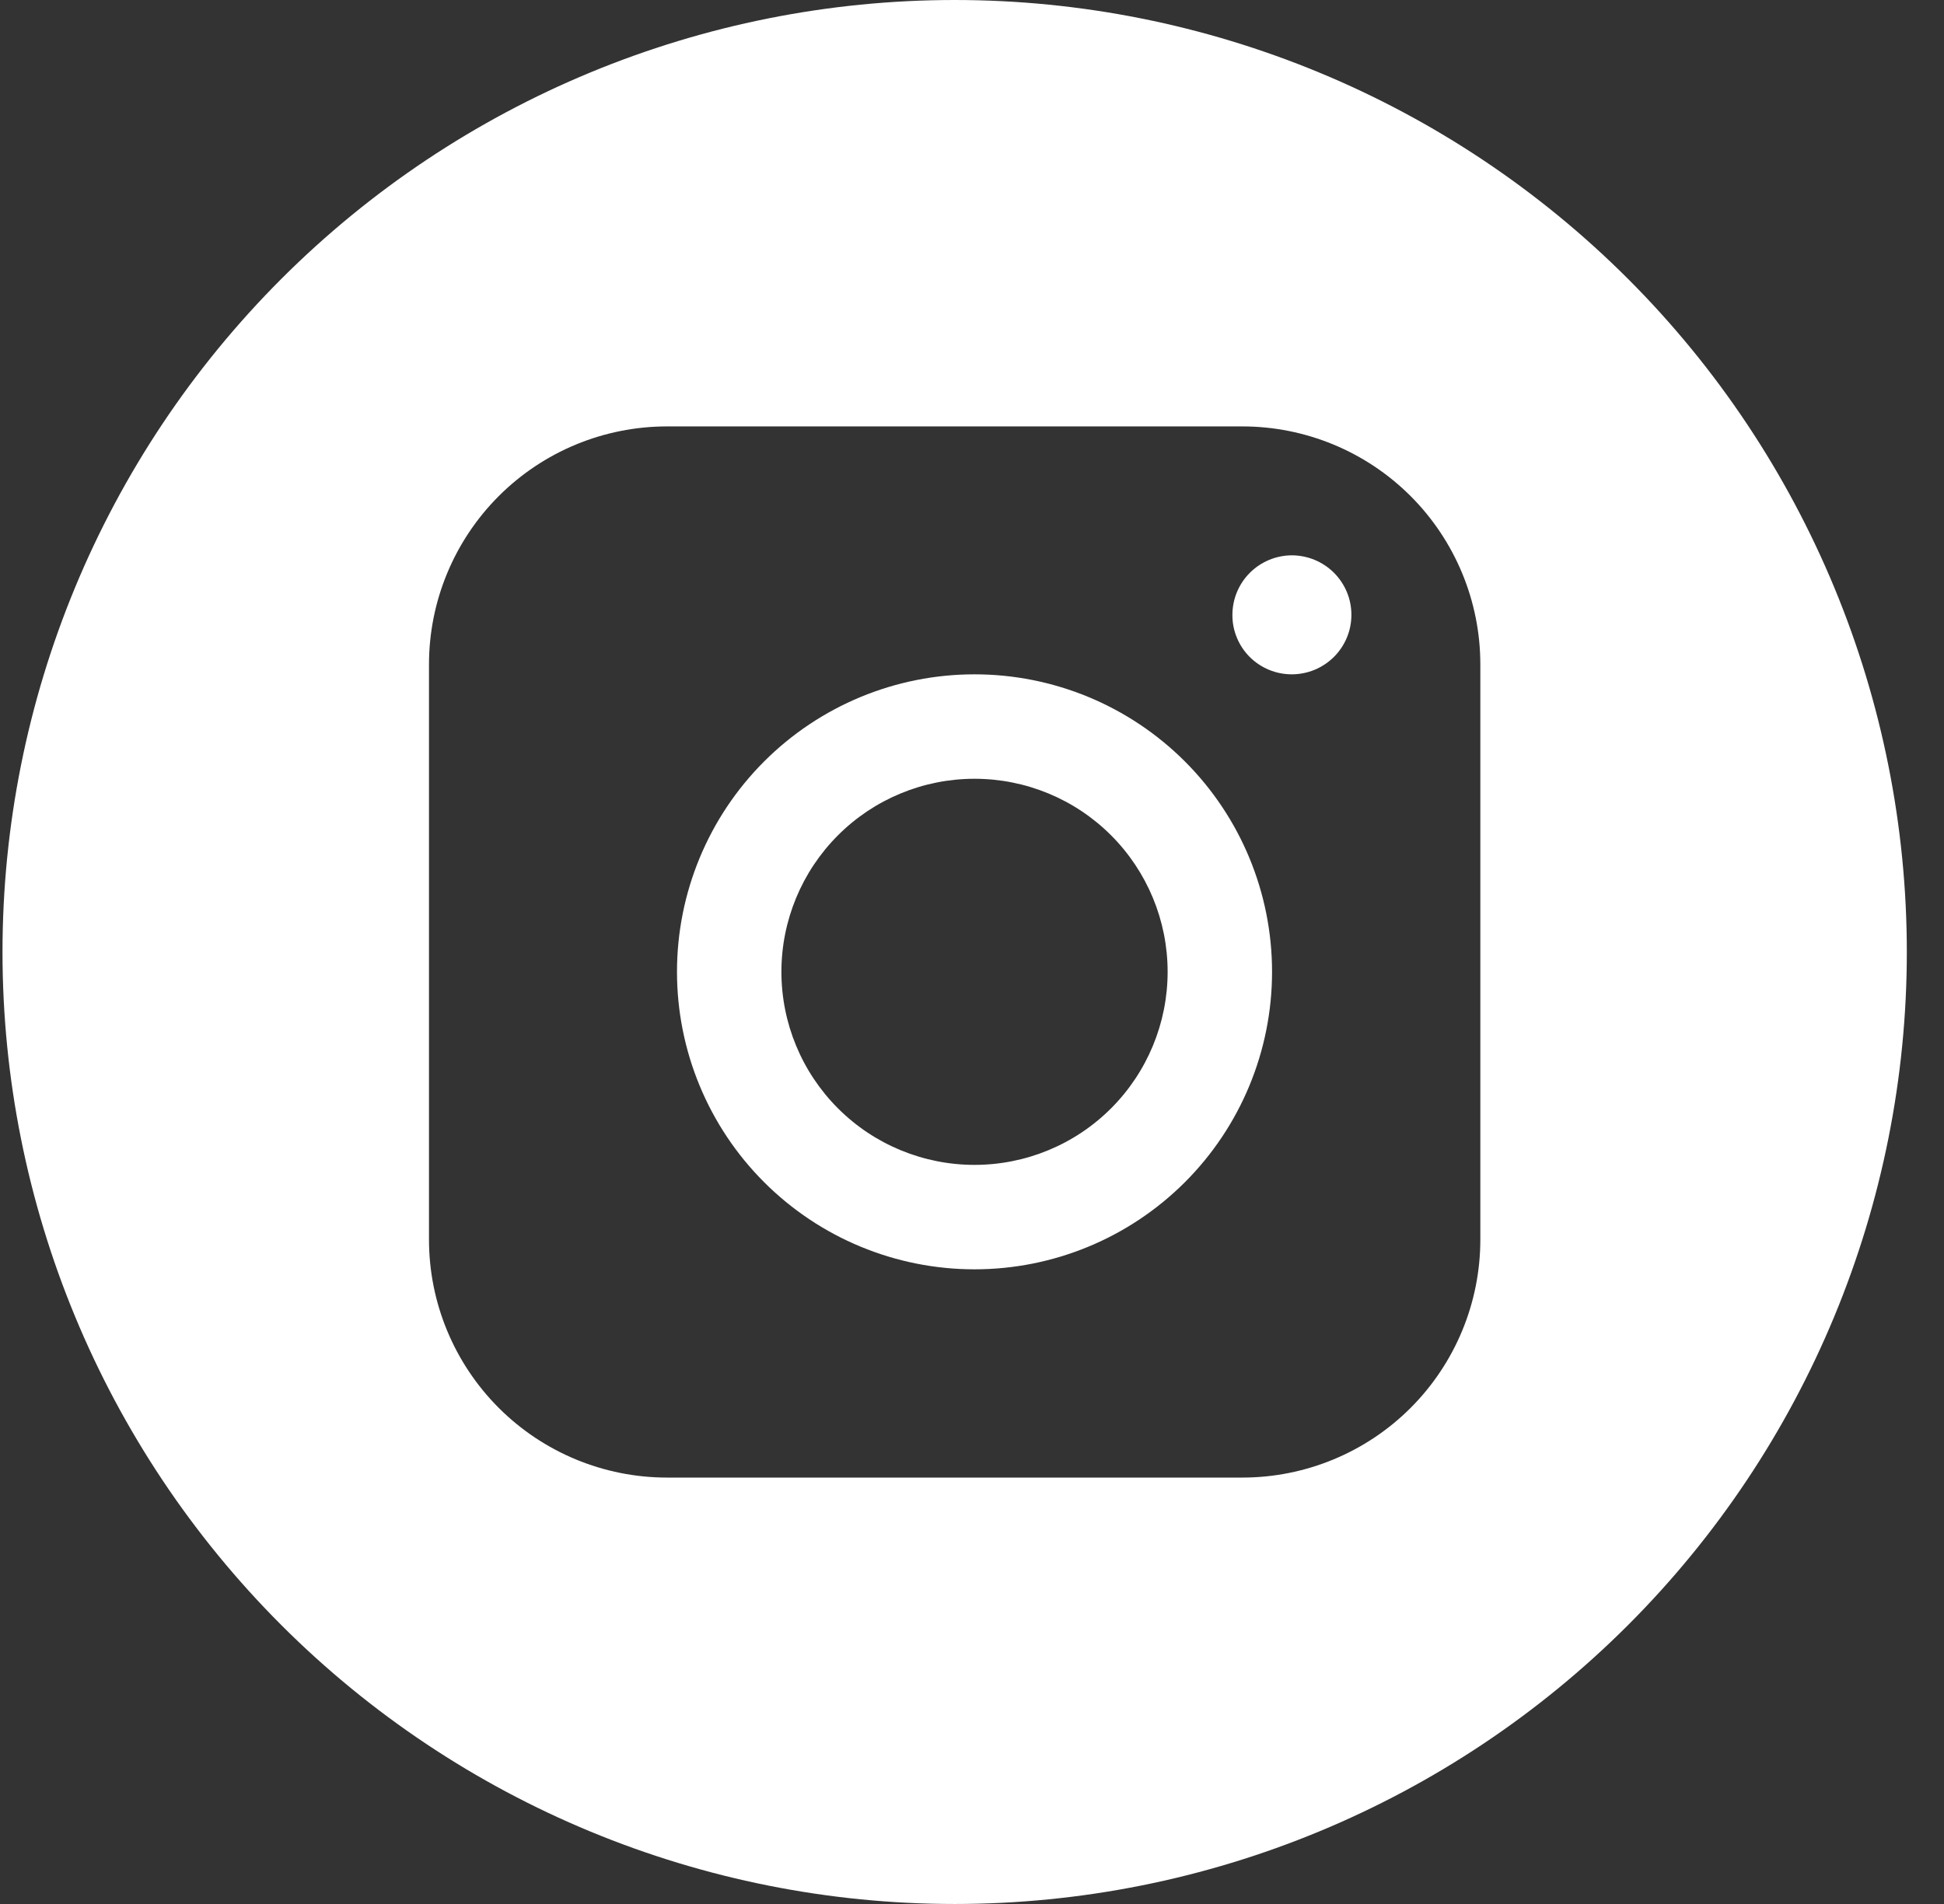
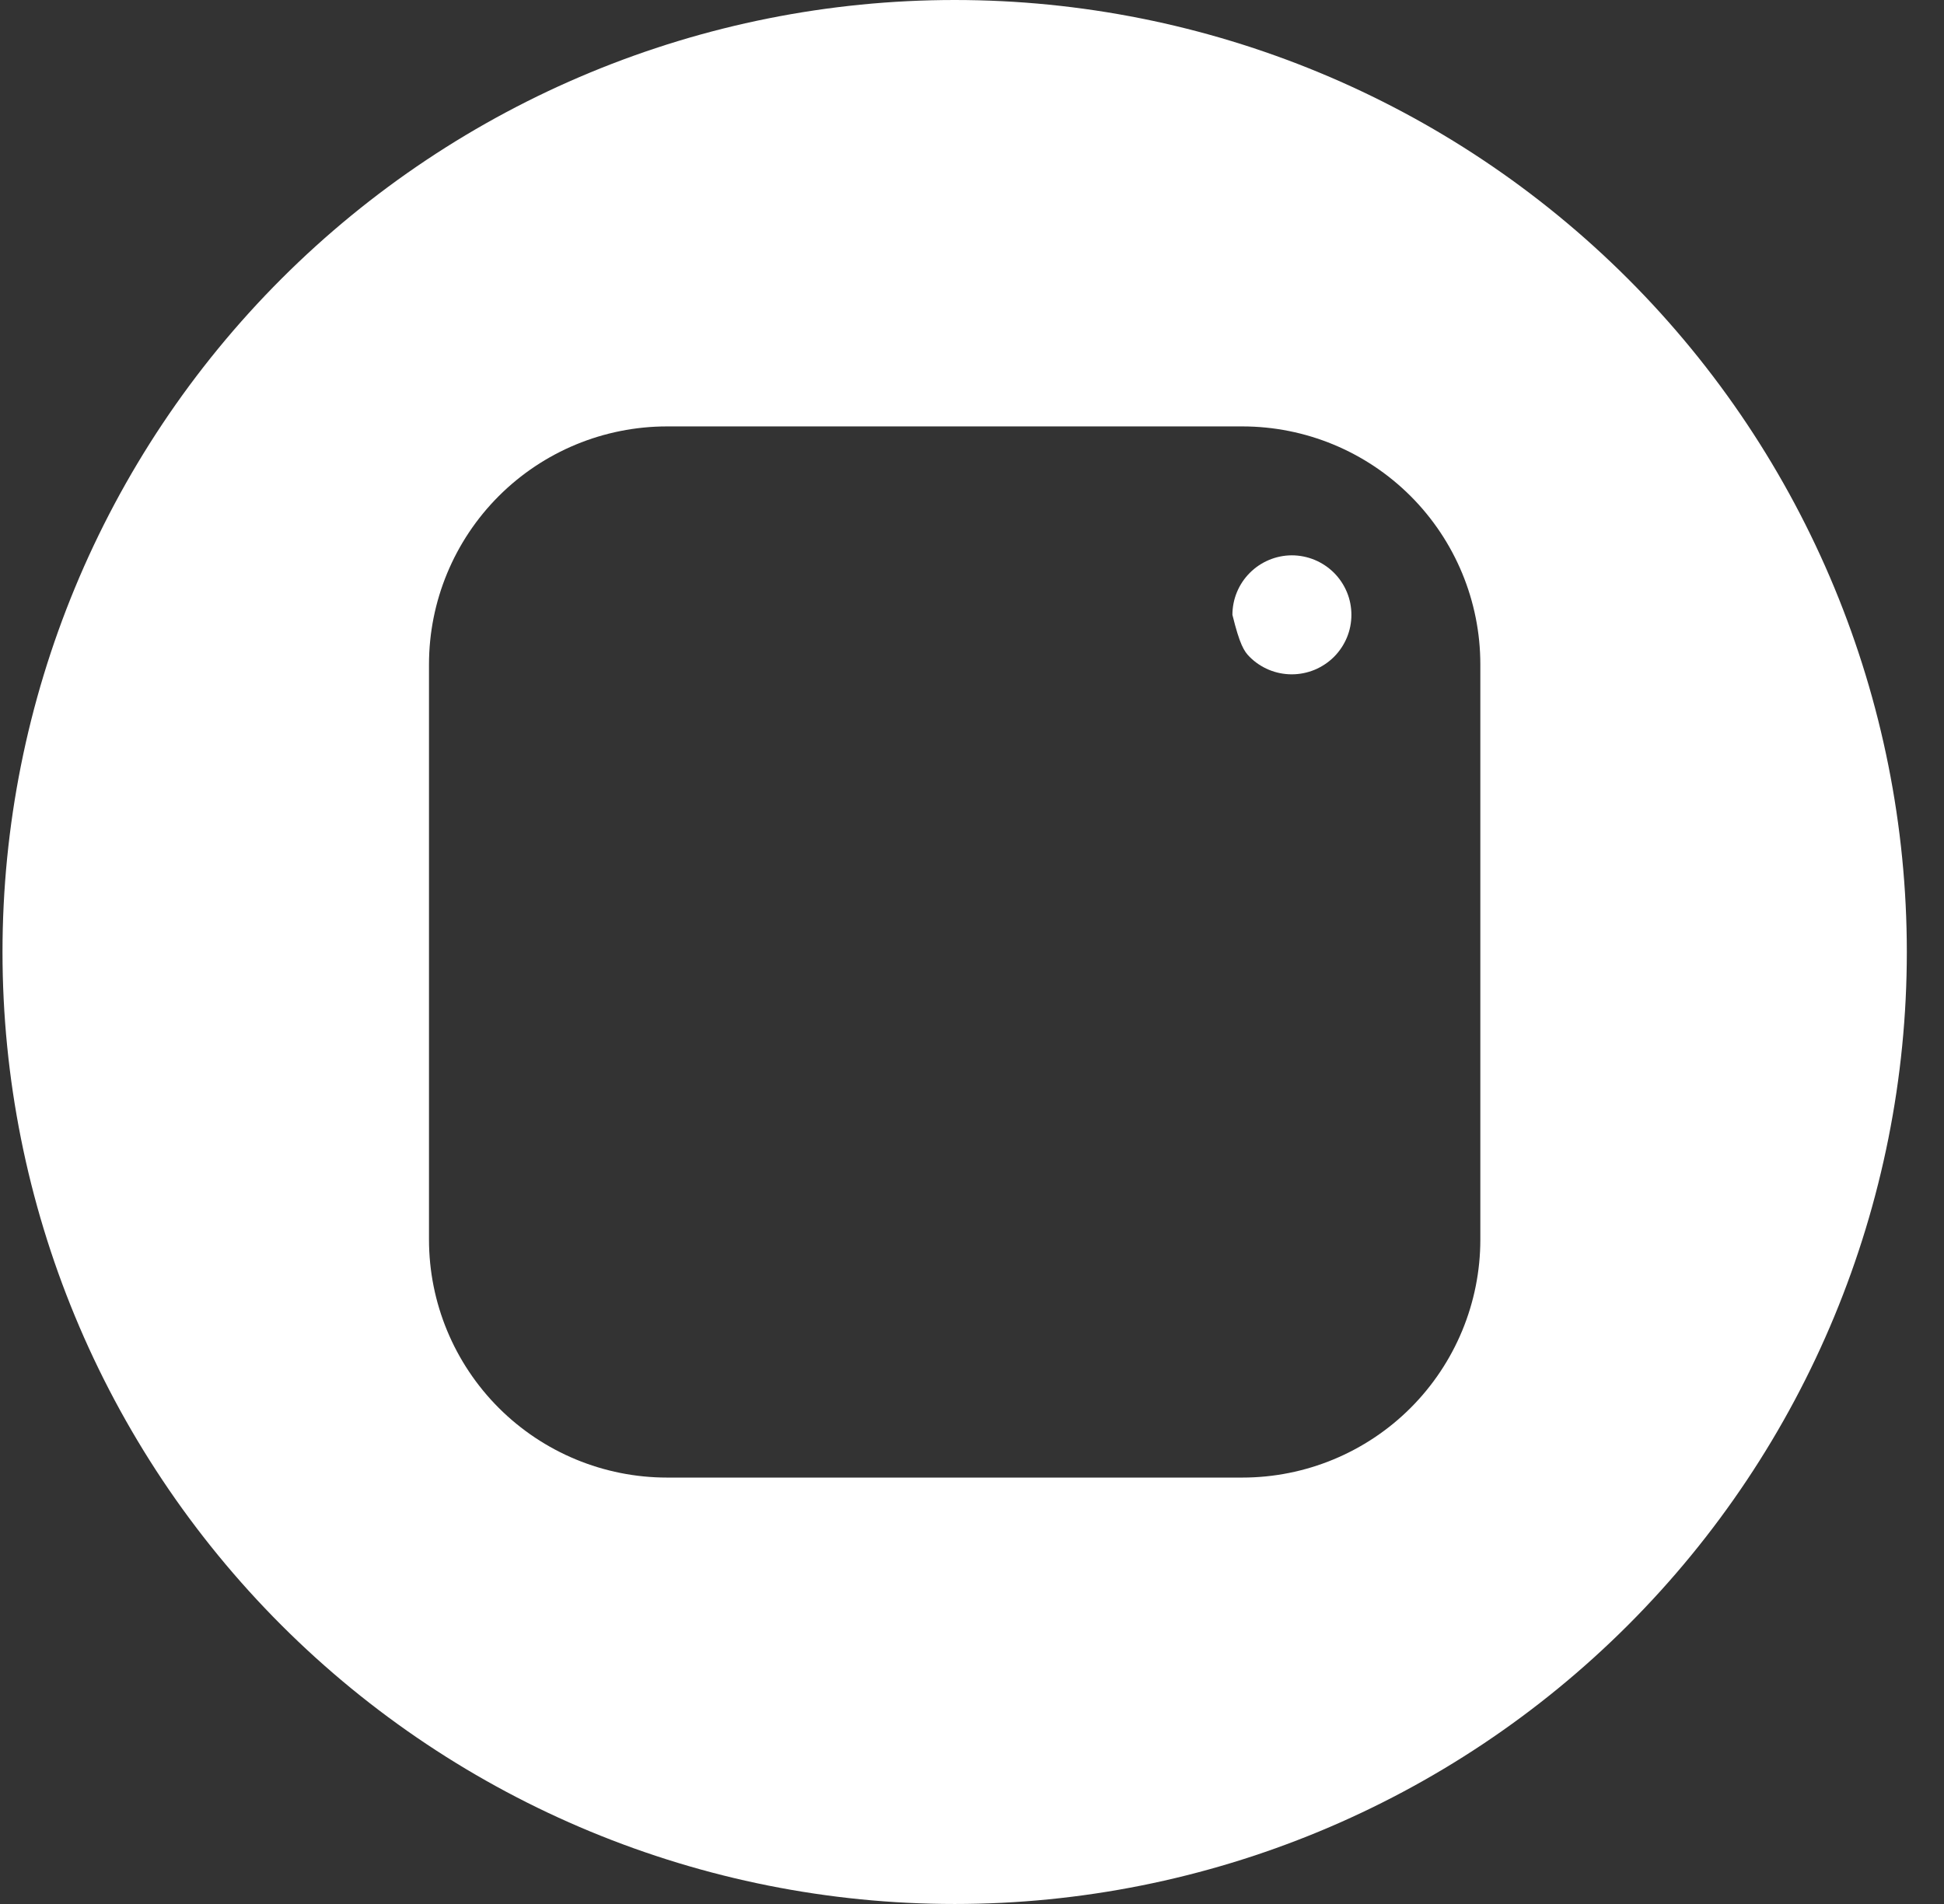
<svg xmlns="http://www.w3.org/2000/svg" width="49" height="48" viewBox="0 0 49 48" fill="none">
  <rect x="0" y="0" width="49" height="48" fill="#333333" stroke="none" />
-   <path d="M24.564 17C22.574 17 20.667 17.79 19.26 19.197C17.854 20.603 17.064 22.511 17.064 24.5C17.064 26.489 17.854 28.397 19.26 29.803C20.667 31.21 22.574 32 24.564 32C26.553 32 28.46 31.21 29.867 29.803C31.273 28.397 32.063 26.489 32.063 24.5C32.063 22.511 31.273 20.603 29.867 19.197C28.46 17.79 26.553 17 24.564 17ZM24.564 29.367C23.273 29.367 22.034 28.855 21.122 27.942C20.209 27.029 19.696 25.791 19.696 24.5C19.696 23.209 20.209 21.971 21.122 21.058C22.034 20.145 23.273 19.633 24.564 19.633C25.854 19.633 27.093 20.145 28.005 21.058C28.918 21.971 29.431 23.209 29.431 24.5C29.431 25.791 28.918 27.029 28.005 27.942C27.093 28.855 25.854 29.367 24.564 29.367Z" fill="white" />
-   <path d="M32.559 14C32.161 14.002 31.781 14.162 31.501 14.443C31.221 14.724 31.064 15.104 31.064 15.5C31.062 15.697 31.1 15.891 31.175 16.073C31.249 16.255 31.359 16.421 31.498 16.56C31.637 16.7 31.803 16.81 31.985 16.886C32.167 16.961 32.362 17 32.559 17C32.757 17 32.952 16.961 33.135 16.886C33.317 16.81 33.483 16.7 33.623 16.561C33.763 16.421 33.873 16.256 33.949 16.074C34.025 15.892 34.063 15.697 34.063 15.5C34.063 15.303 34.025 15.108 33.949 14.926C33.873 14.744 33.763 14.579 33.623 14.439C33.483 14.3 33.317 14.19 33.135 14.114C32.952 14.039 32.757 14 32.559 14Z" fill="white" />
+   <path d="M32.559 14C32.161 14.002 31.781 14.162 31.501 14.443C31.221 14.724 31.064 15.104 31.064 15.5C31.249 16.255 31.359 16.421 31.498 16.56C31.637 16.7 31.803 16.81 31.985 16.886C32.167 16.961 32.362 17 32.559 17C32.757 17 32.952 16.961 33.135 16.886C33.317 16.81 33.483 16.7 33.623 16.561C33.763 16.421 33.873 16.256 33.949 16.074C34.025 15.892 34.063 15.697 34.063 15.5C34.063 15.303 34.025 15.108 33.949 14.926C33.873 14.744 33.763 14.579 33.623 14.439C33.483 14.3 33.317 14.19 33.135 14.114C32.952 14.039 32.757 14 32.559 14Z" fill="white" />
  <path d="M24.064 0C17.698 0 11.594 2.529 7.093 7.029C2.592 11.53 0.063 17.635 0.063 24C0.063 30.365 2.592 36.47 7.093 40.971C11.594 45.471 17.698 48 24.064 48C30.429 48 36.533 45.471 41.034 40.971C45.535 36.47 48.063 30.365 48.063 24C48.063 17.635 45.535 11.53 41.034 7.029C36.533 2.529 30.429 0 24.064 0ZM37.313 31.25C37.313 32.841 36.681 34.367 35.556 35.493C34.431 36.618 32.905 37.25 31.314 37.25H16.814C15.222 37.25 13.696 36.618 12.571 35.493C11.446 34.367 10.813 32.841 10.813 31.25V16.75C10.813 15.159 11.446 13.633 12.571 12.507C13.696 11.382 15.222 10.75 16.814 10.75H31.314C32.905 10.75 34.431 11.382 35.556 12.507C36.681 13.633 37.313 15.159 37.313 16.75V31.25Z" fill="white" />
</svg>